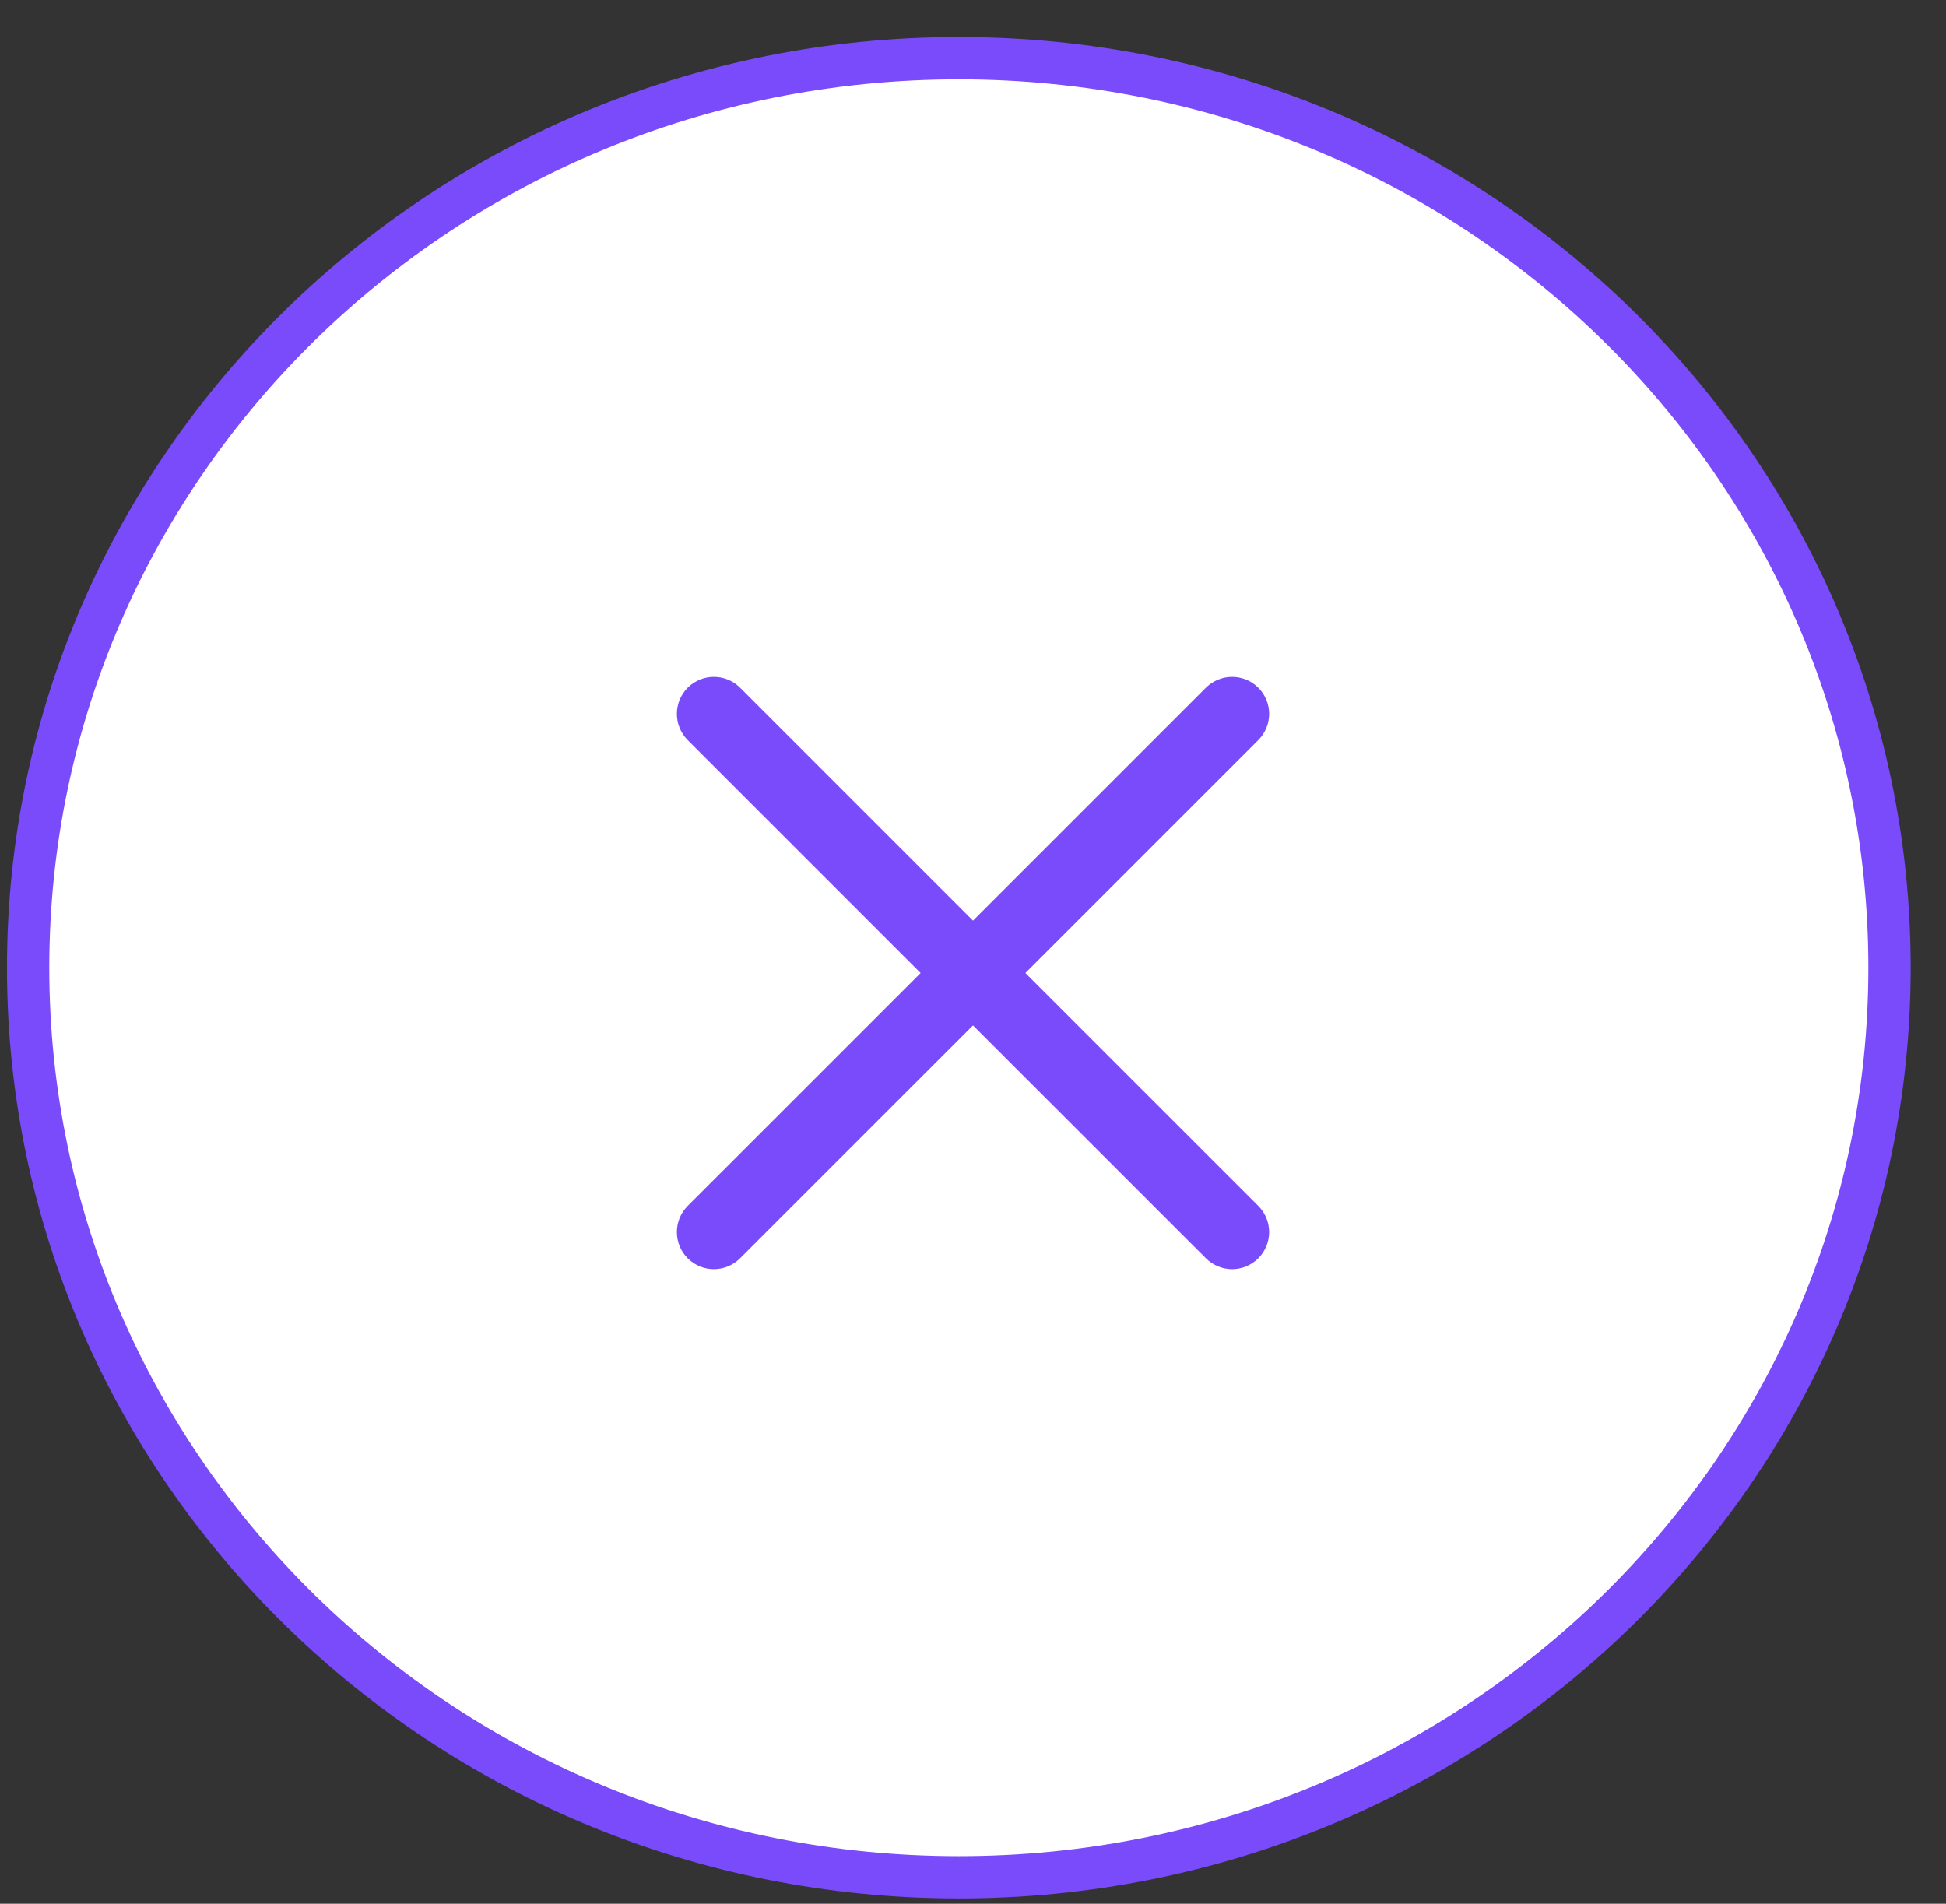
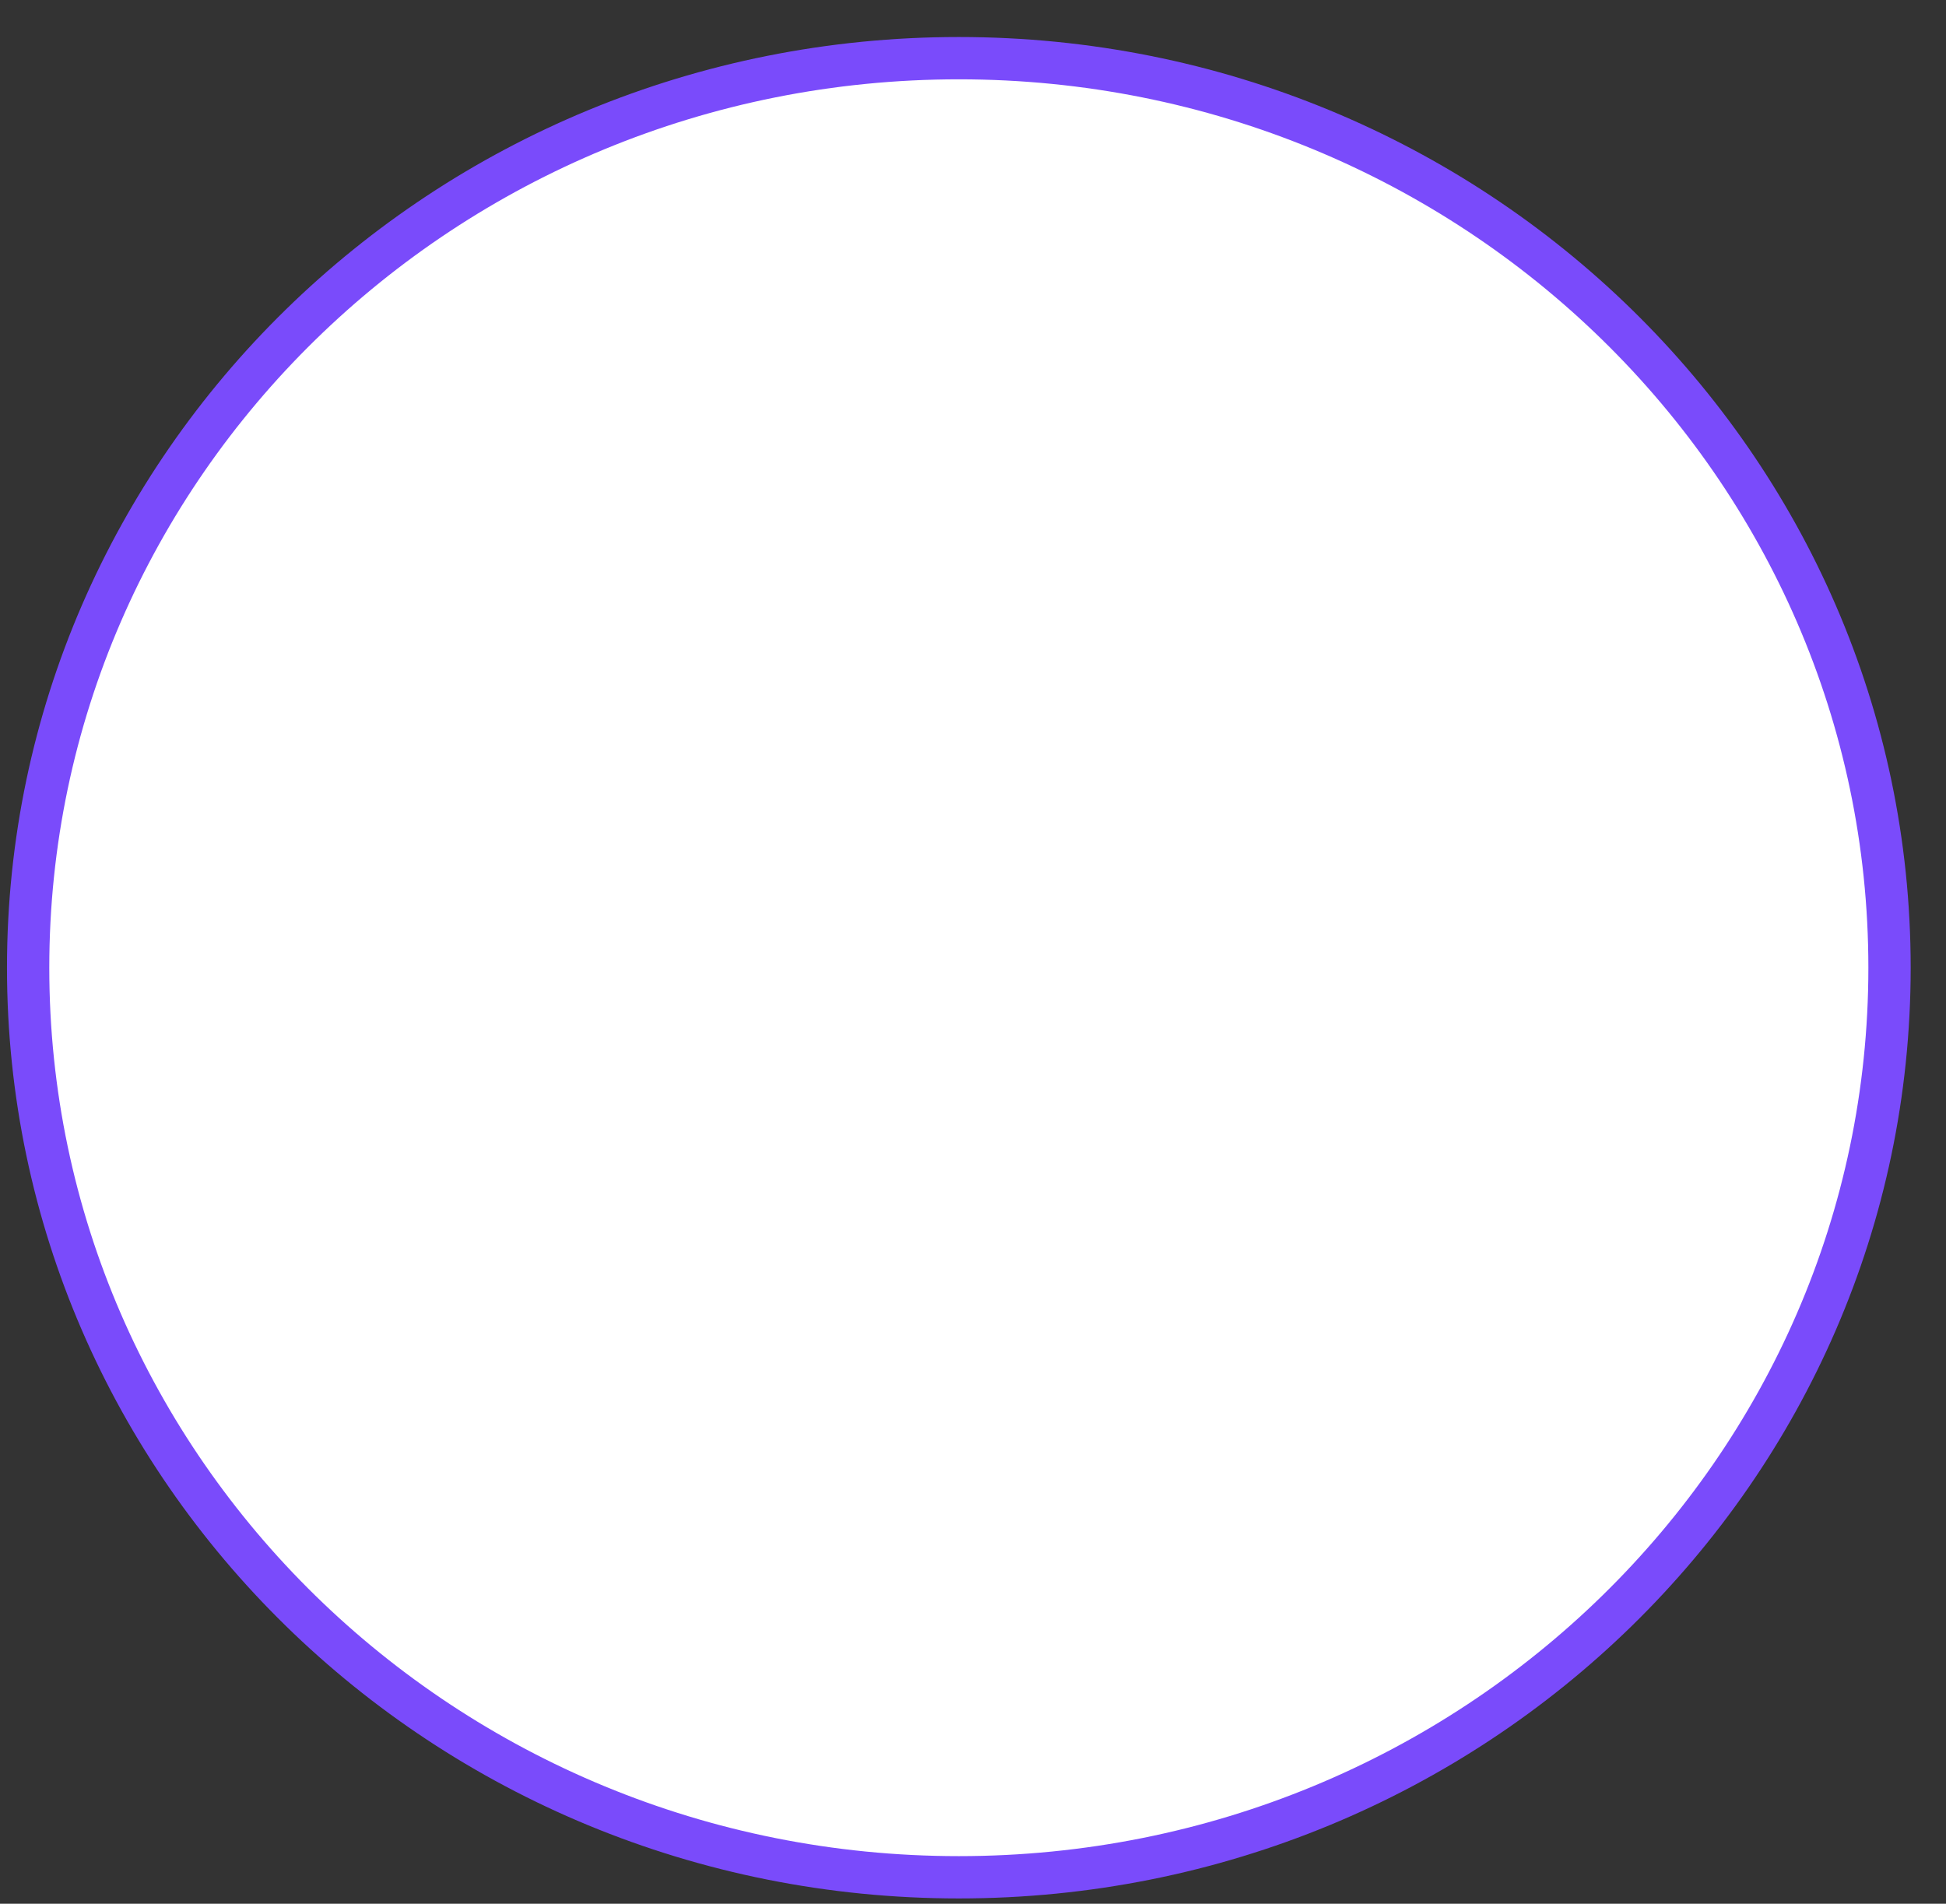
<svg xmlns="http://www.w3.org/2000/svg" width="46" height="45" viewBox="0 0 46 45" fill="none">
  <rect x="0" y="0" width="46" height="45" fill="#333333" stroke="none" />
  <path d="M44.665 22.875C44.665 34.739 34.826 44.375 22.665 44.375C10.504 44.375 0.665 34.739 0.665 22.875C0.665 11.011 10.504 1.375 22.665 1.375C34.826 1.375 44.665 11.011 44.665 22.875Z" fill="white" stroke="#7A4BFB" />
-   <path d="M24.238 23L29.744 17.494C30.086 17.153 30.086 16.598 29.744 16.256C29.401 15.915 28.848 15.915 28.506 16.256L23 21.762L17.494 16.256C17.152 15.915 16.599 15.915 16.256 16.256C15.915 16.598 15.915 17.153 16.256 17.494L21.762 23L16.256 28.505C15.915 28.847 15.915 29.401 16.256 29.743C16.428 29.914 16.652 30 16.875 30C17.099 30 17.323 29.914 17.494 29.743L23 24.238L28.506 29.743C28.677 29.914 28.901 30 29.125 30C29.348 30 29.573 29.914 29.744 29.743C30.086 29.401 30.086 28.847 29.744 28.505L24.238 23Z" fill="#7A4BFB" />
</svg>